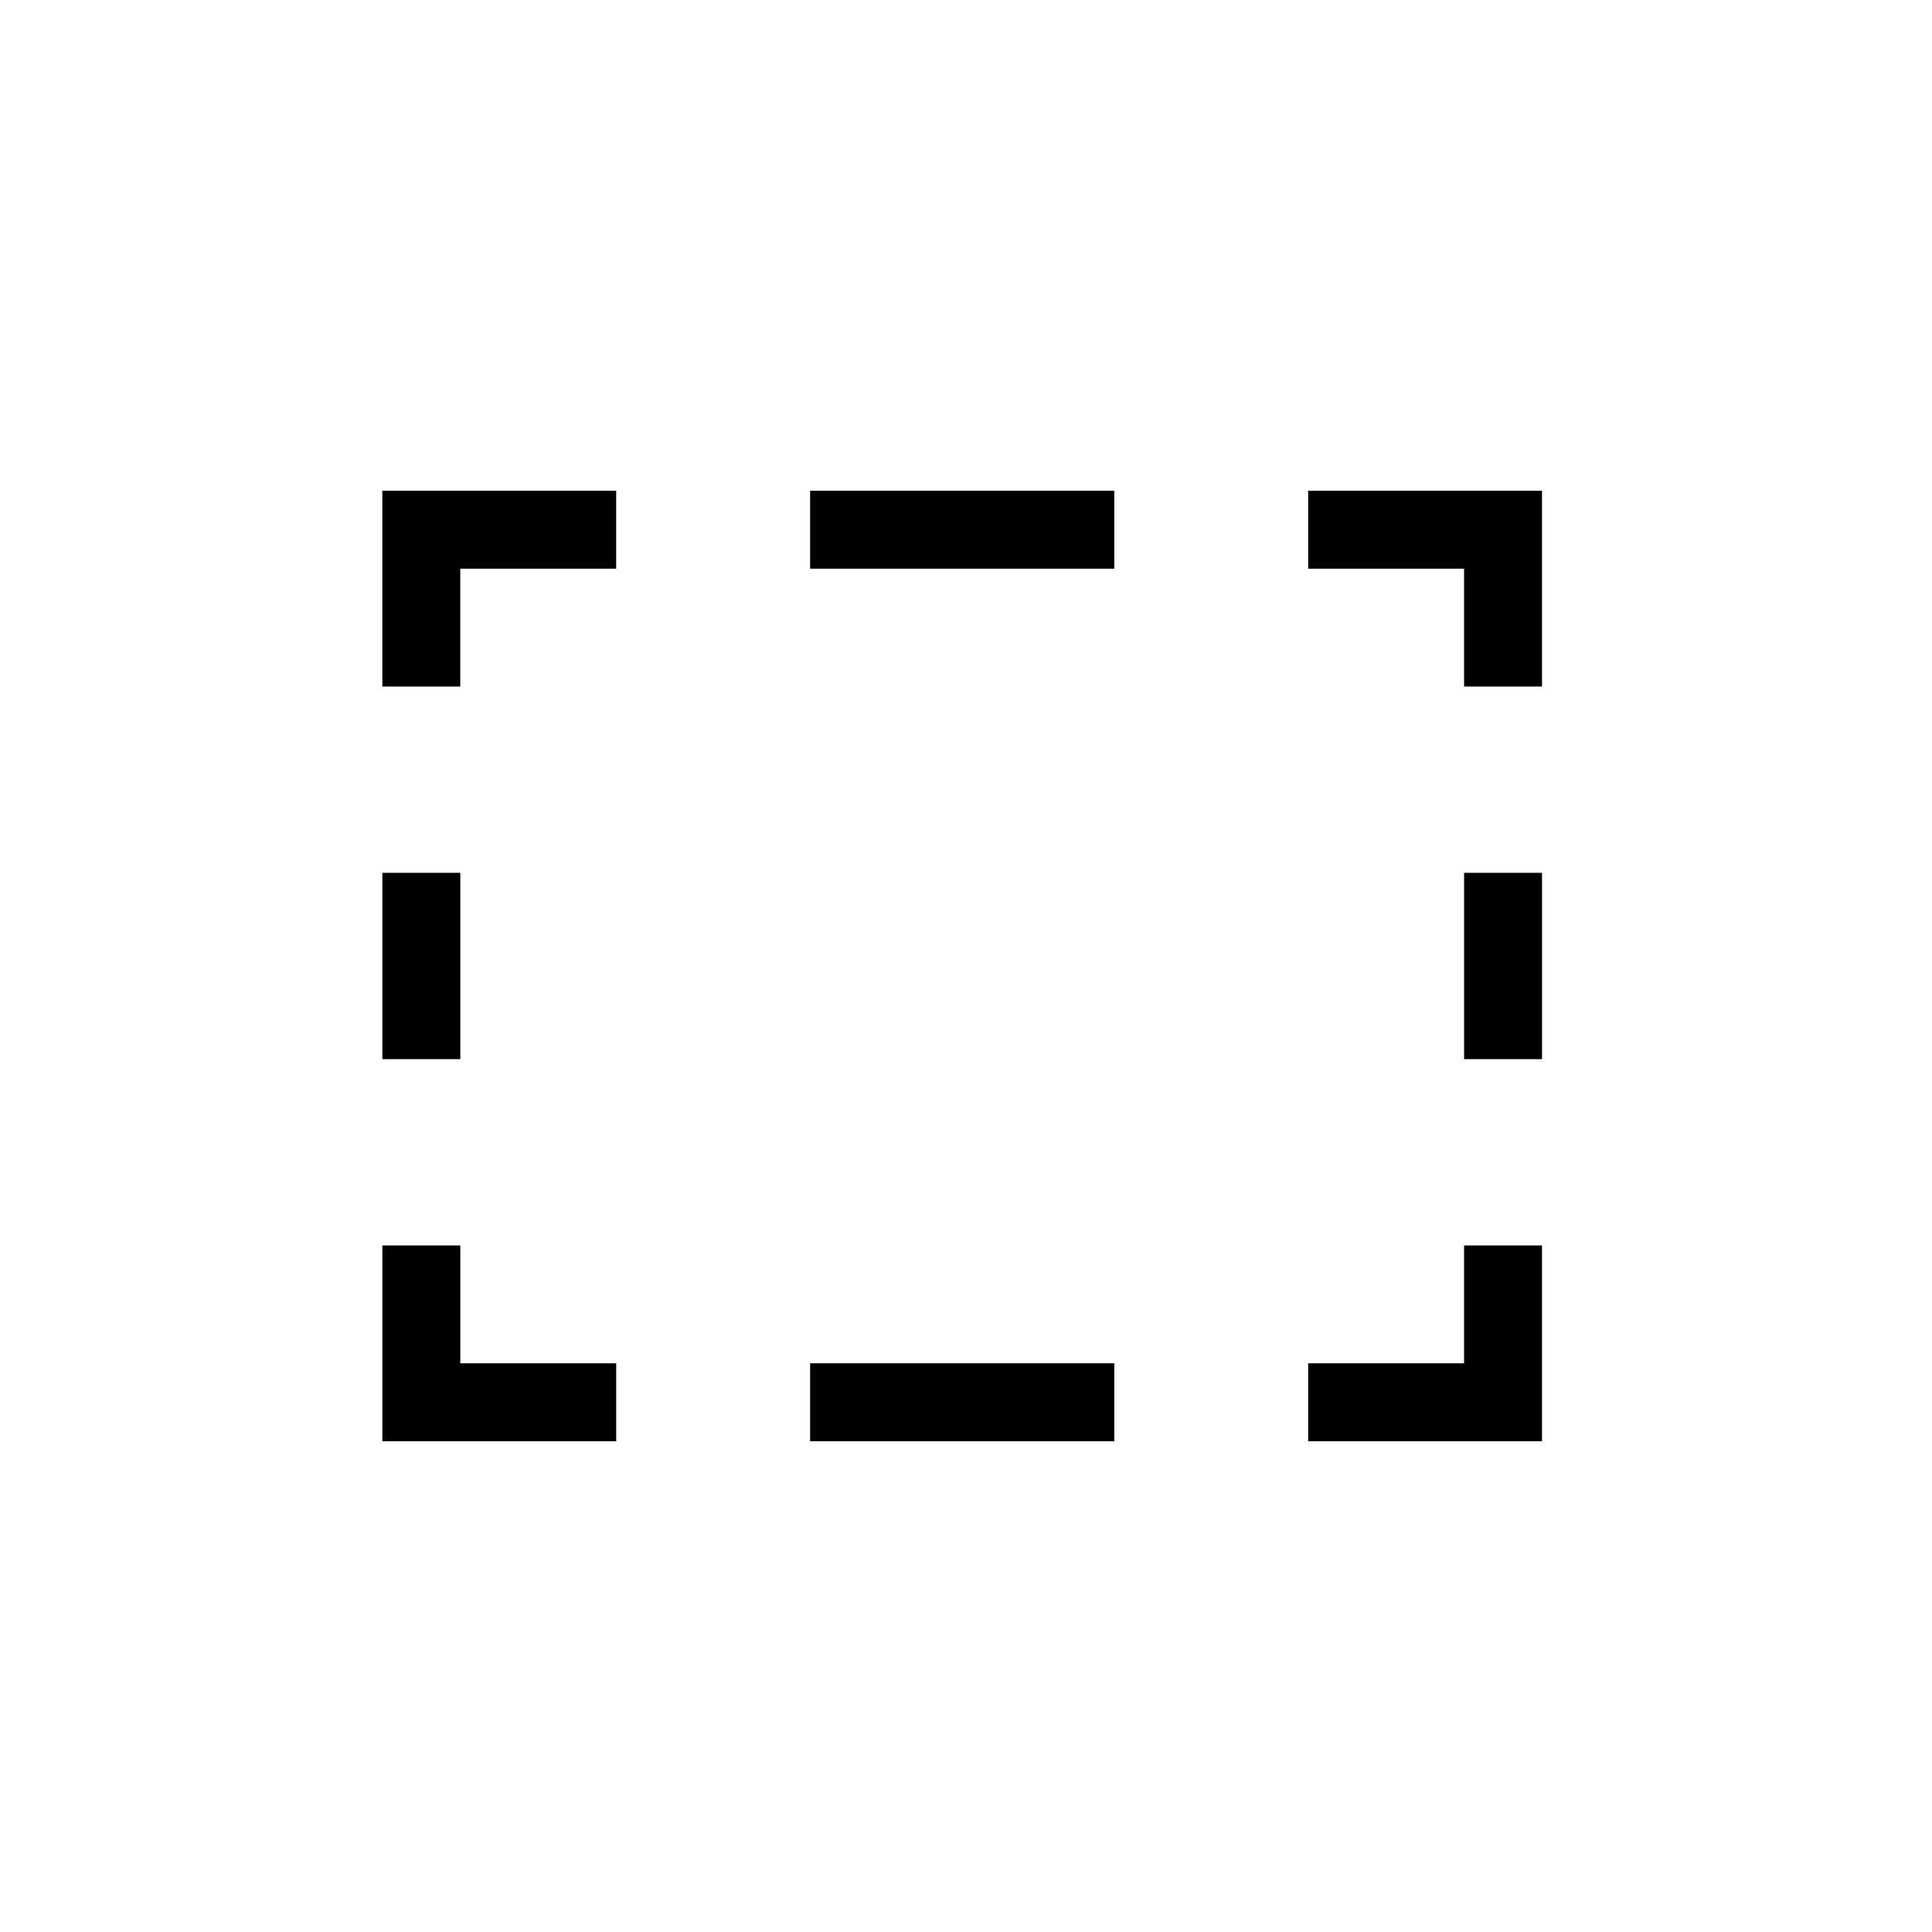
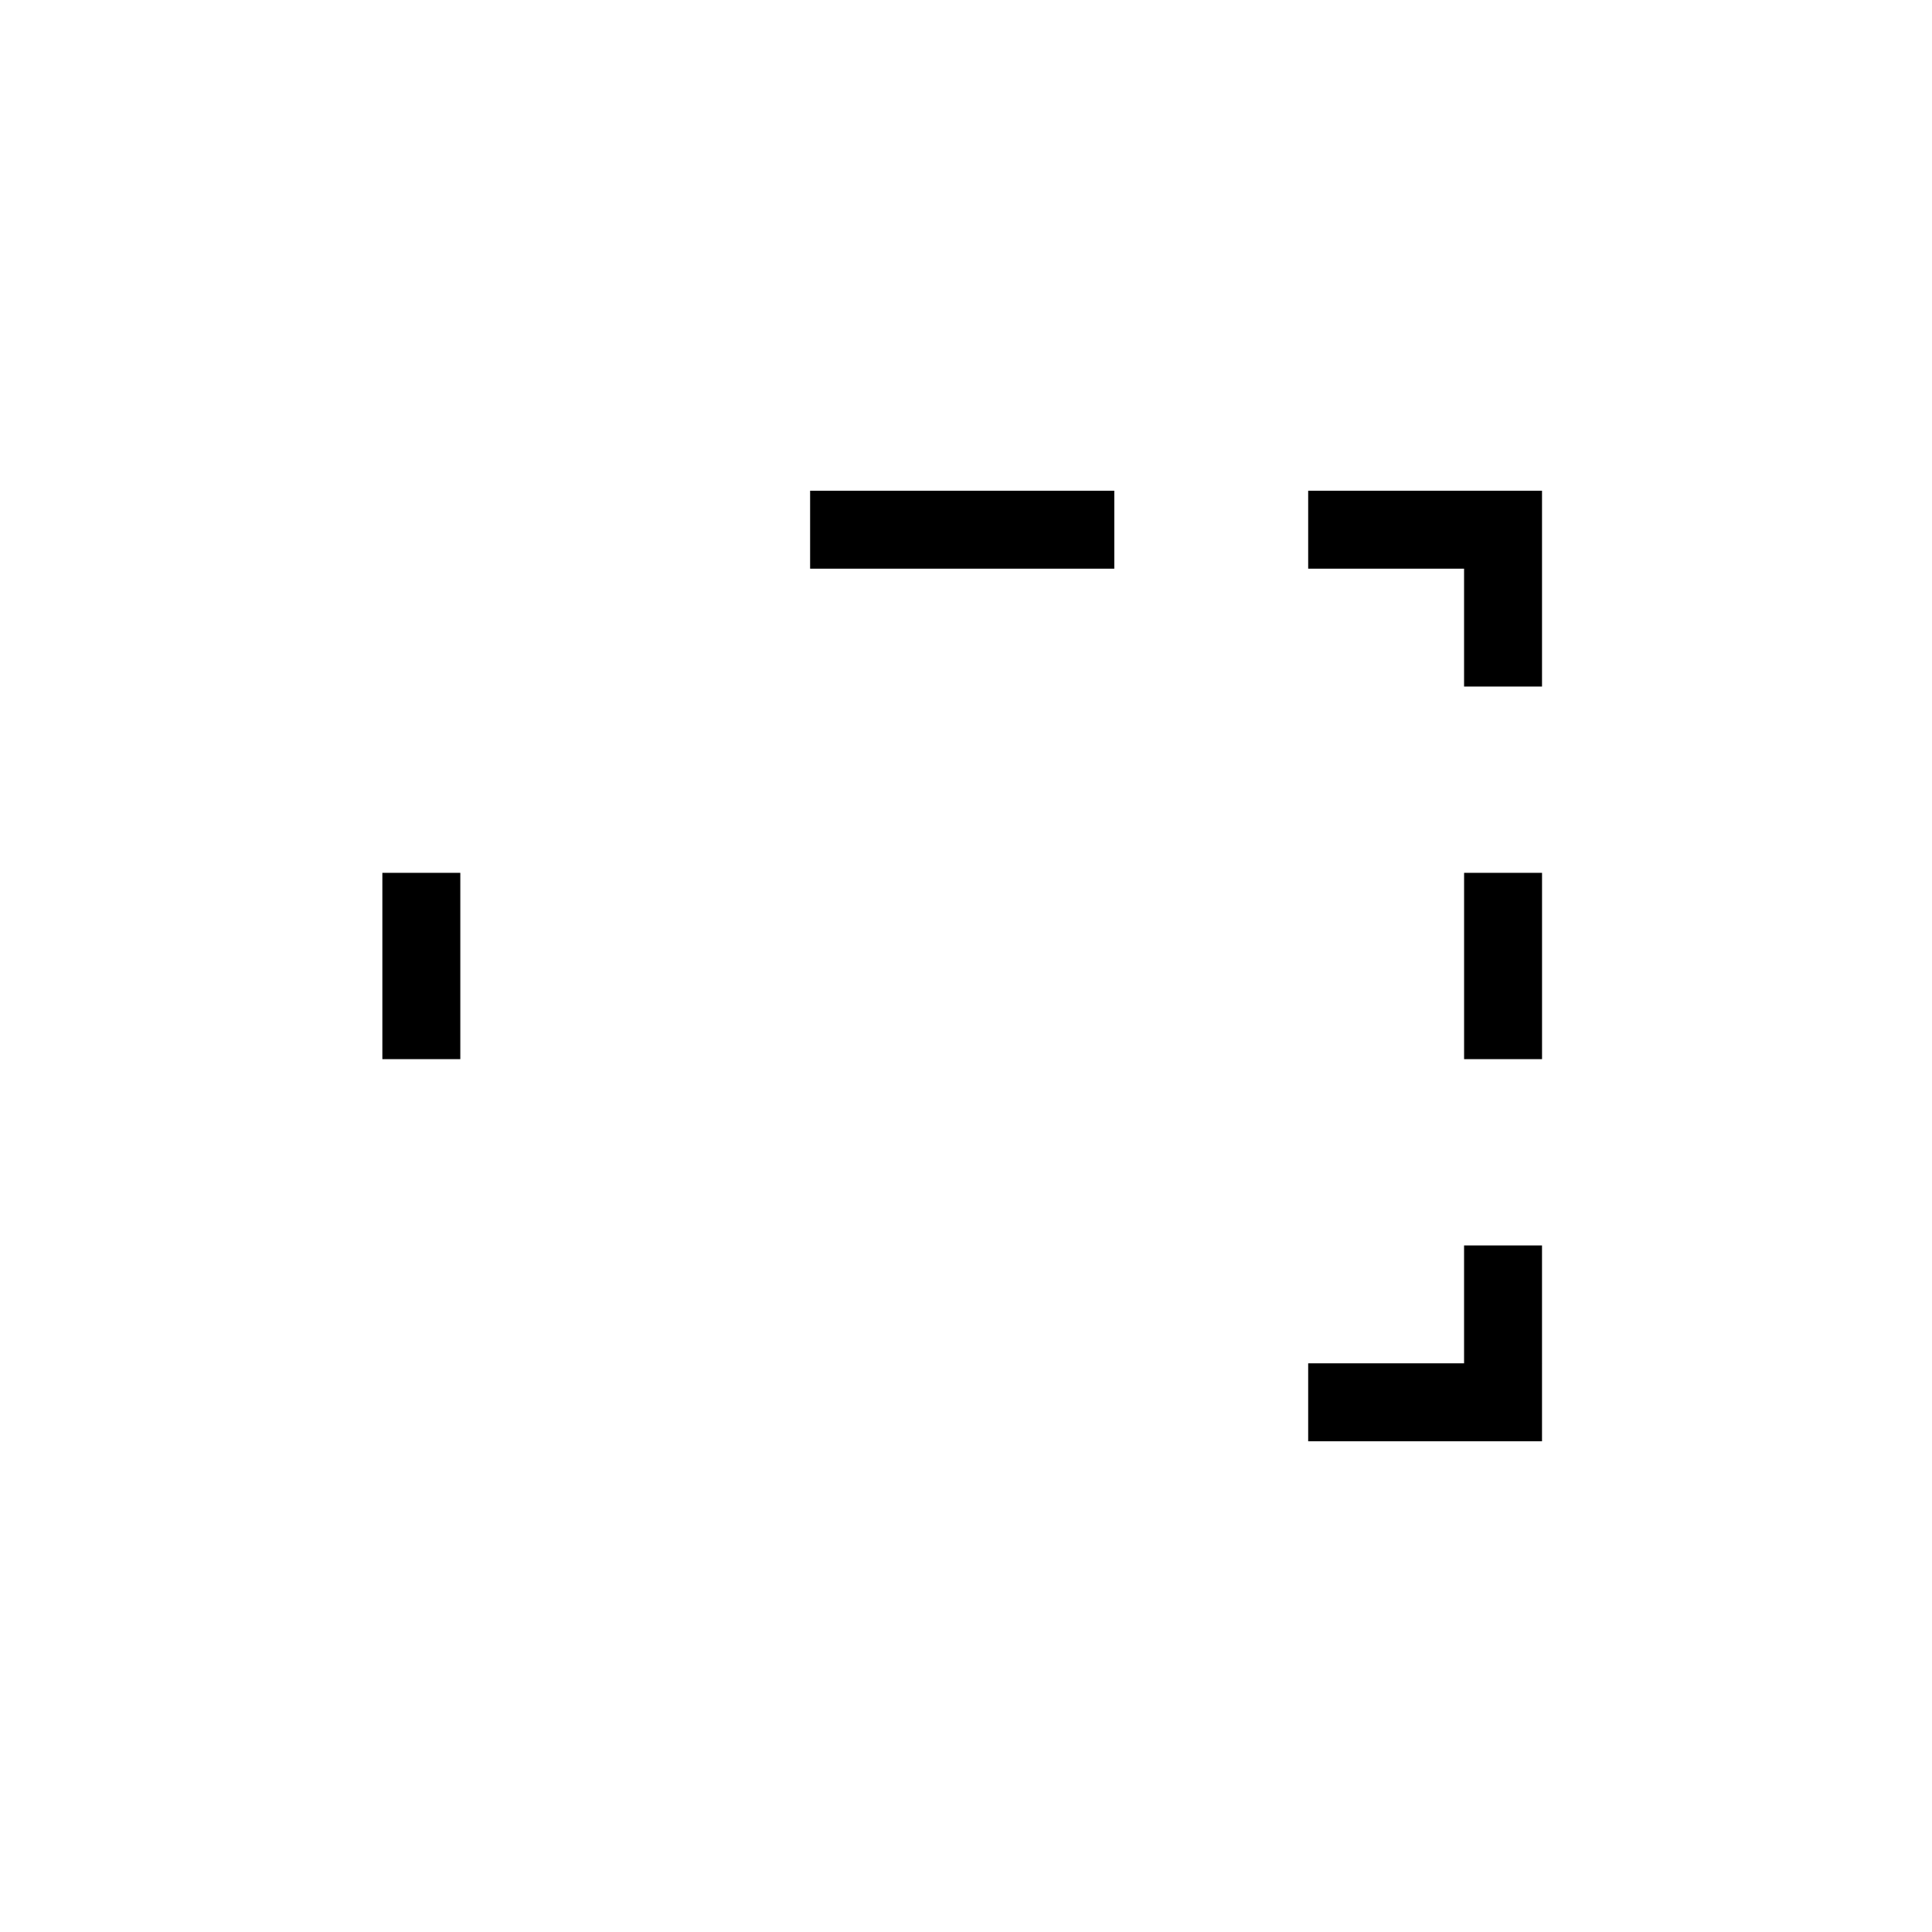
<svg xmlns="http://www.w3.org/2000/svg" fill="#000000" width="800px" height="800px" version="1.1" viewBox="144 144 512 512">
  <g>
    <path d="m552.65 525.95h-61.969v-20.656h41.312v-31.234h20.656z" />
-     <path d="m358.69 505.29h80.609v20.656h-80.609z" />
-     <path d="m307.3 525.95h-61.969v-51.891h20.656v31.234h41.312z" />
    <path d="m245.33 375.31h20.656v49.375h-20.656z" />
-     <path d="m265.98 325.94h-20.656v-51.891h61.969v20.656h-41.312z" />
    <path d="m358.69 274.05h80.609v20.656h-80.609z" />
    <path d="m552.65 325.94h-20.656v-31.234h-41.312v-20.656h61.969z" />
    <path d="m532 375.31h20.656v49.375h-20.656z" />
  </g>
</svg>